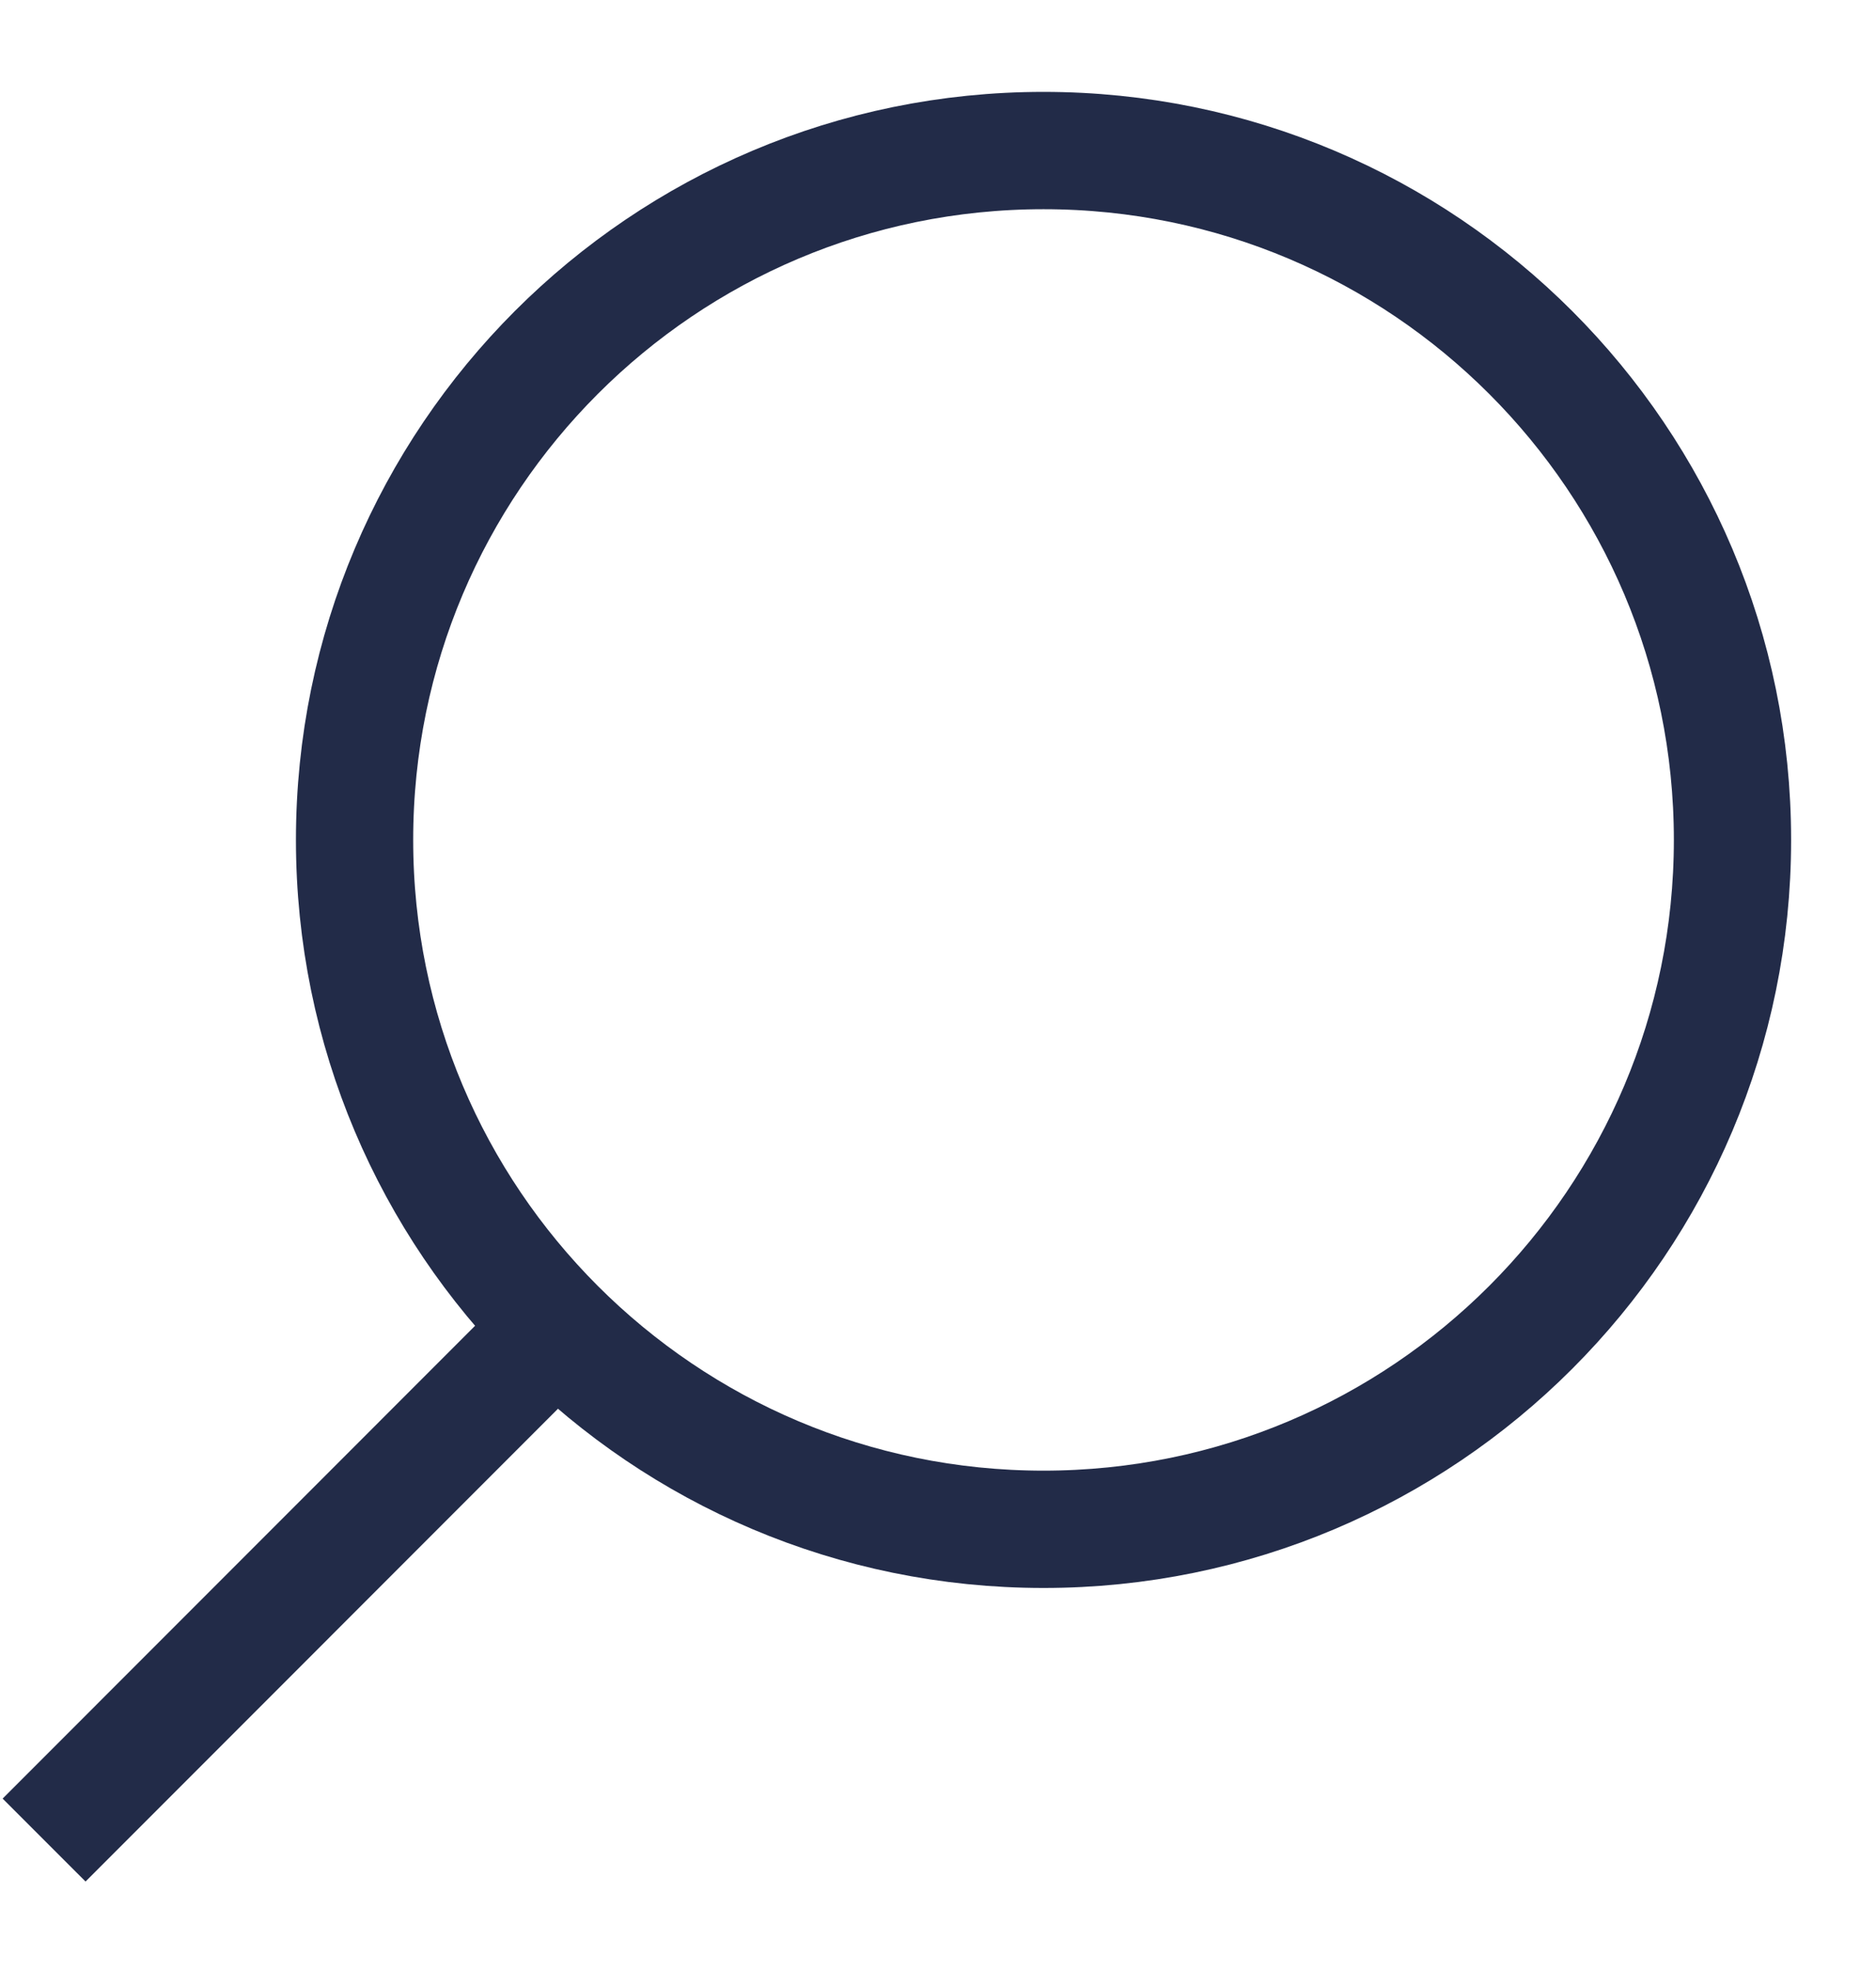
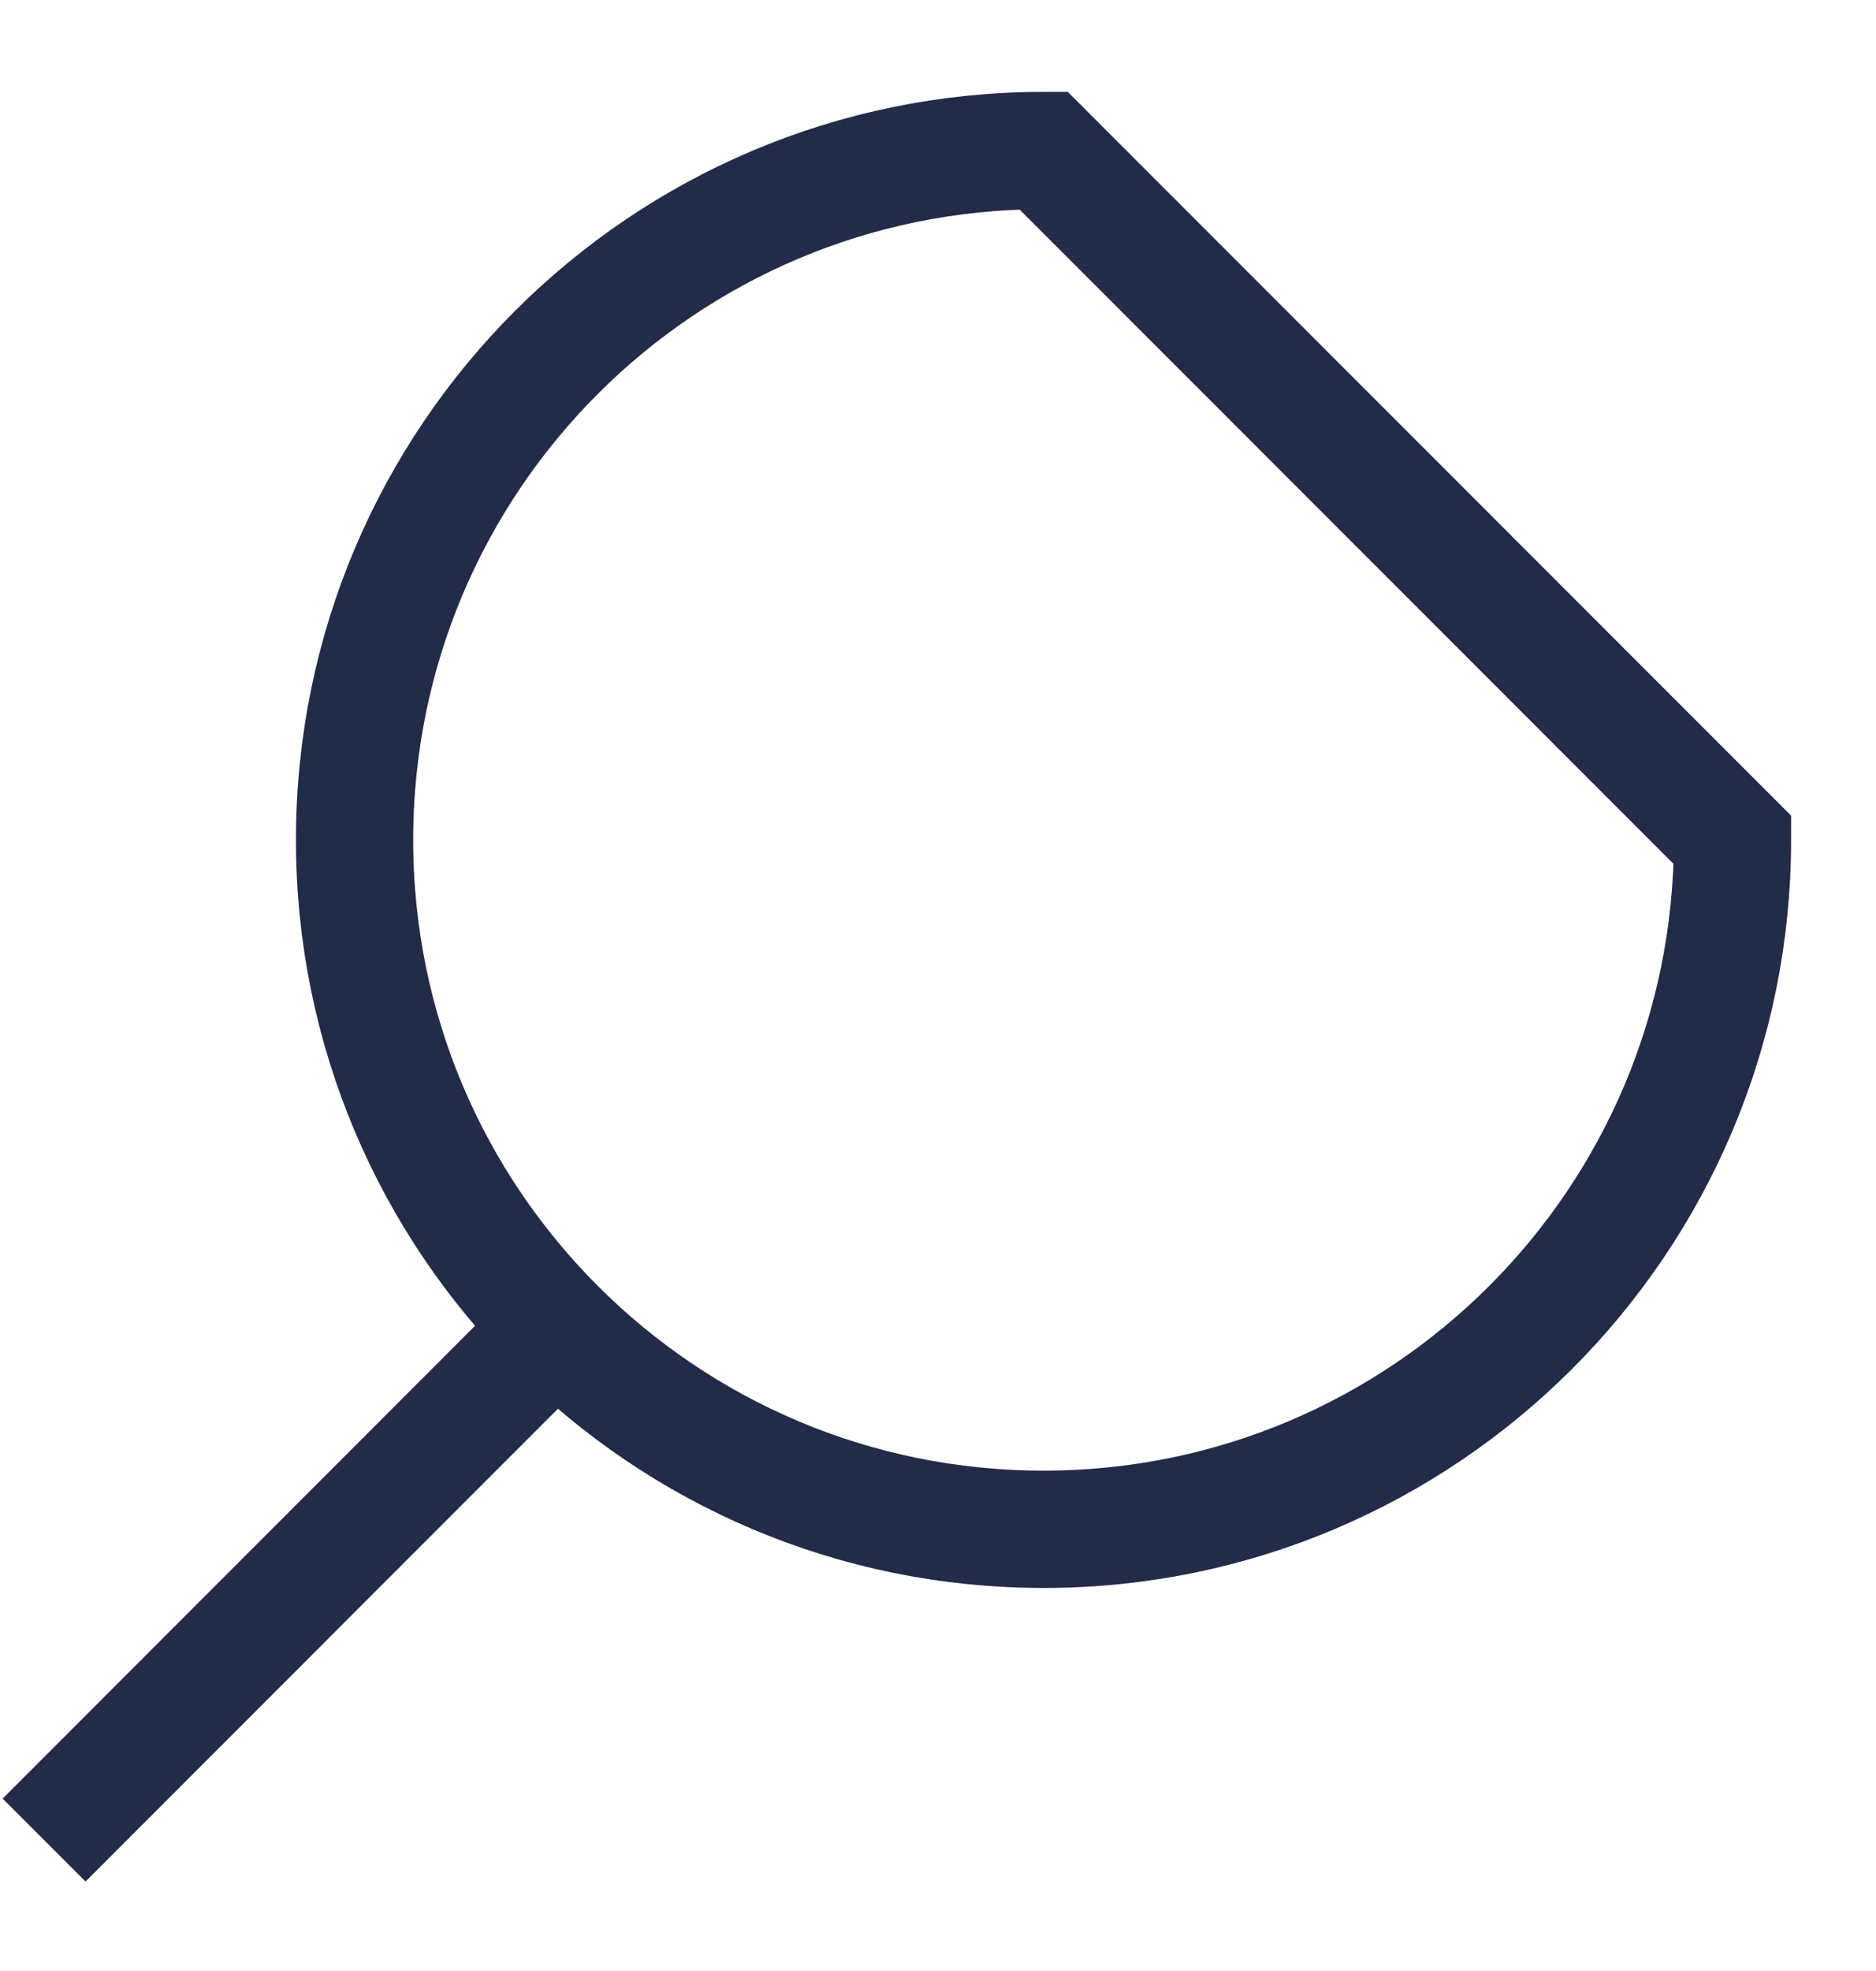
<svg xmlns="http://www.w3.org/2000/svg" width="20" height="21" viewBox="0 0 20 21" fill="none">
-   <path d="M0.47 19.605L6.123 13.951M18.47 8.949C18.47 13.006 15.181 16.294 11.125 16.294C7.068 16.294 3.78 13.006 3.78 8.949C3.78 4.893 7.068 1.604 11.125 1.604C15.181 1.604 18.47 4.893 18.47 8.949Z" stroke="#222B48" stroke-width="1.25" />
+   <path d="M0.47 19.605L6.123 13.951M18.47 8.949C18.47 13.006 15.181 16.294 11.125 16.294C7.068 16.294 3.78 13.006 3.78 8.949C3.78 4.893 7.068 1.604 11.125 1.604Z" stroke="#222B48" stroke-width="1.25" />
</svg>